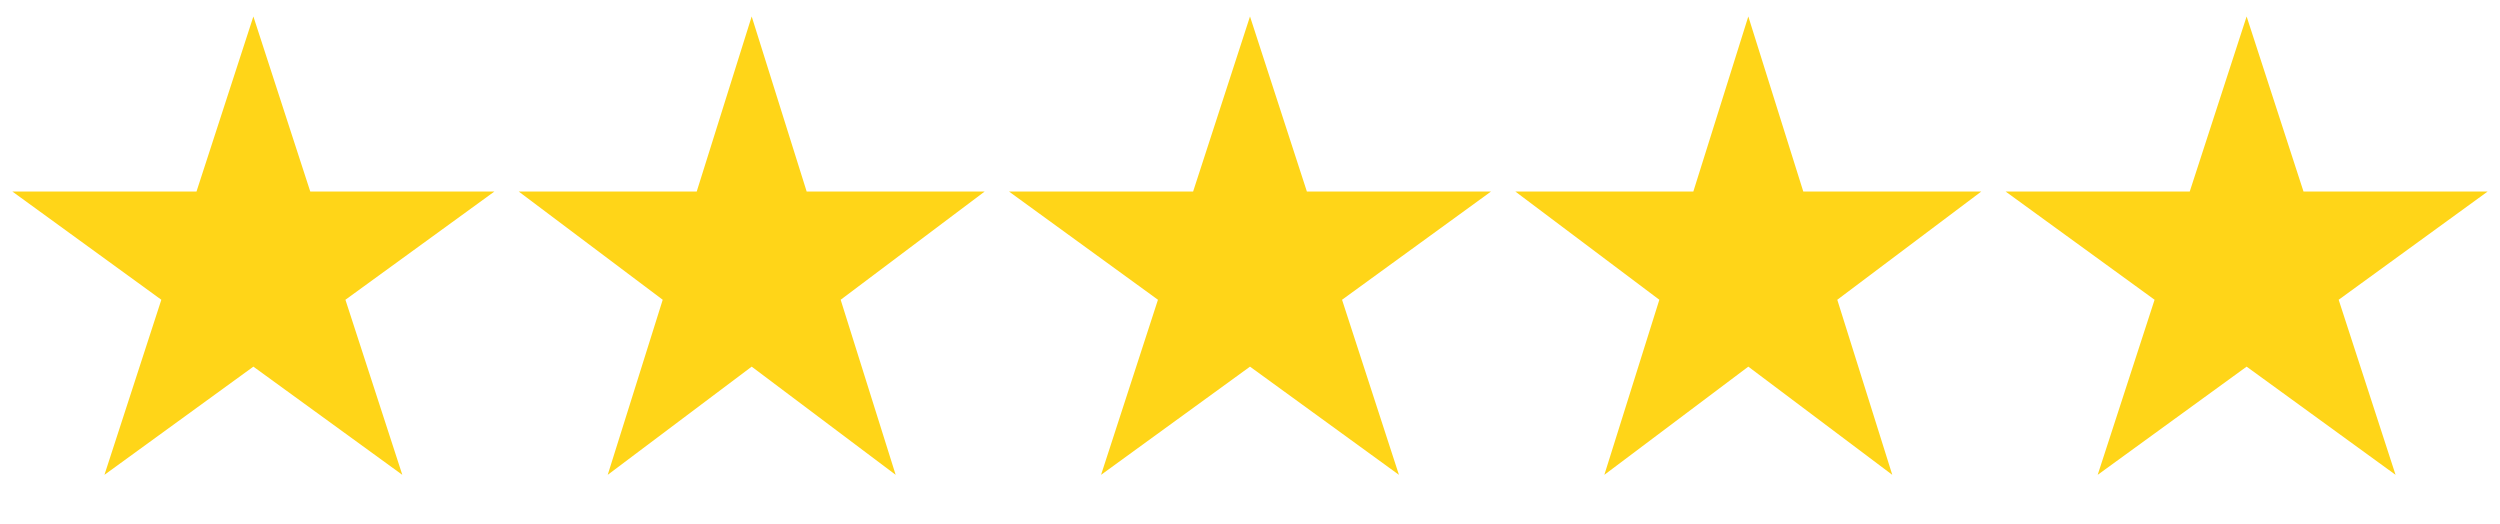
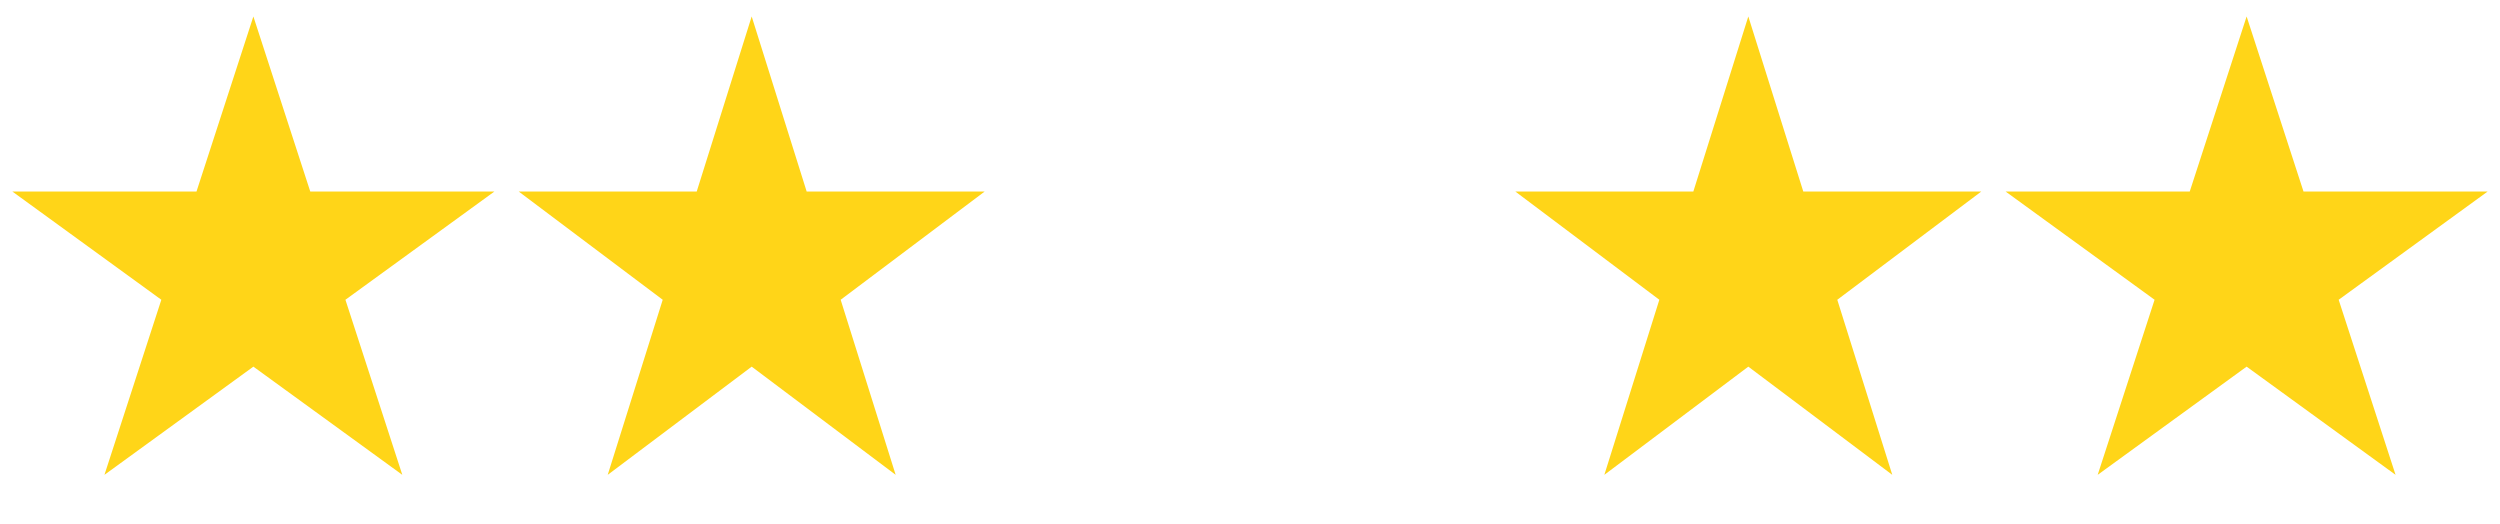
<svg xmlns="http://www.w3.org/2000/svg" width="148" height="31" viewBox="0 0 148 31" fill="none">
  <path d="M15 0.975L18.368 11.34H29.266L20.449 17.746L23.817 28.11L15 21.705L6.183 28.11L9.551 17.746L0.734 11.34H11.632L15 0.975Z" fill="#FFD518" />
  <path d="M44.5 0.975L47.755 11.34H58.29L49.767 17.746L53.023 28.11L44.5 21.705L35.977 28.11L39.233 17.746L30.71 11.34H41.245L44.5 0.975Z" fill="#FFD518" />
-   <path d="M74 0.975L77.368 11.34H88.266L79.449 17.746L82.817 28.11L74 21.705L65.183 28.11L68.551 17.746L59.734 11.34H70.632L74 0.975Z" fill="#FFD518" />
  <path d="M103.5 0.975L106.755 11.34H117.29L108.767 17.746L112.023 28.11L103.5 21.705L94.977 28.11L98.233 17.746L89.71 11.34H100.245L103.5 0.975Z" fill="#FFD518" />
  <path d="M133 0.975L136.368 11.34H147.266L138.449 17.746L141.817 28.11L133 21.705L124.183 28.11L127.551 17.746L118.734 11.34H129.632L133 0.975Z" fill="#FFD518" />
</svg>